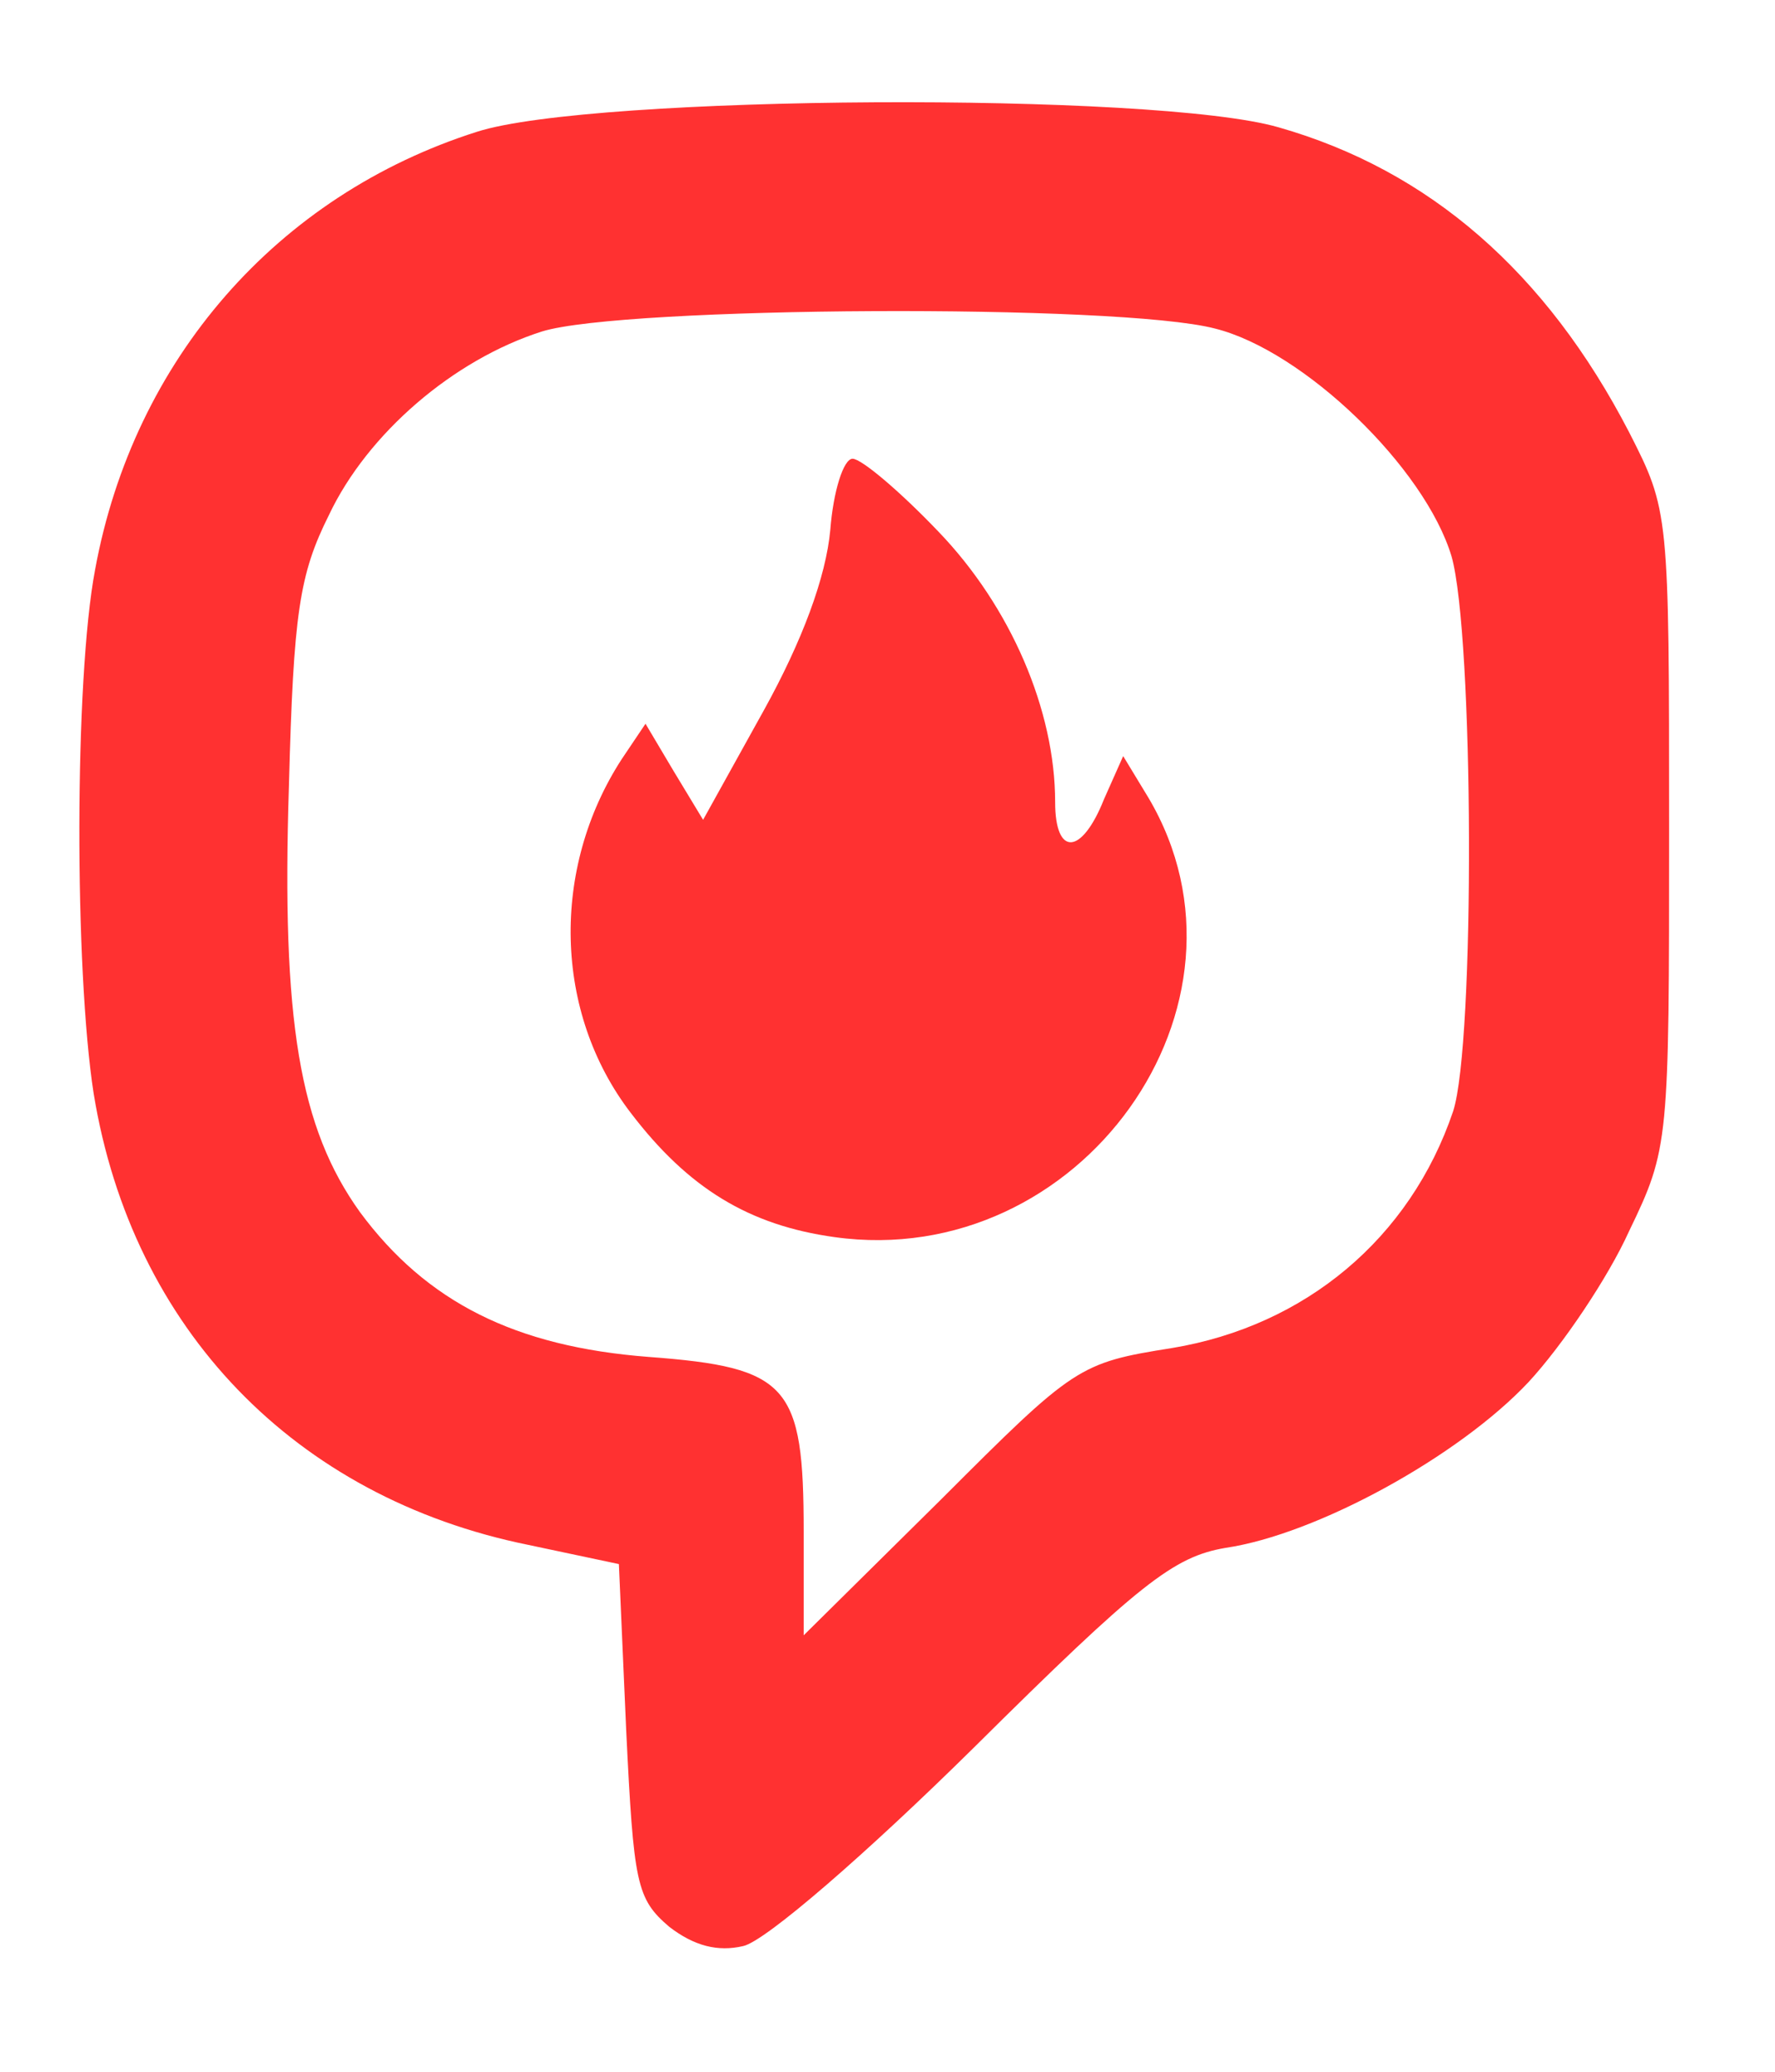
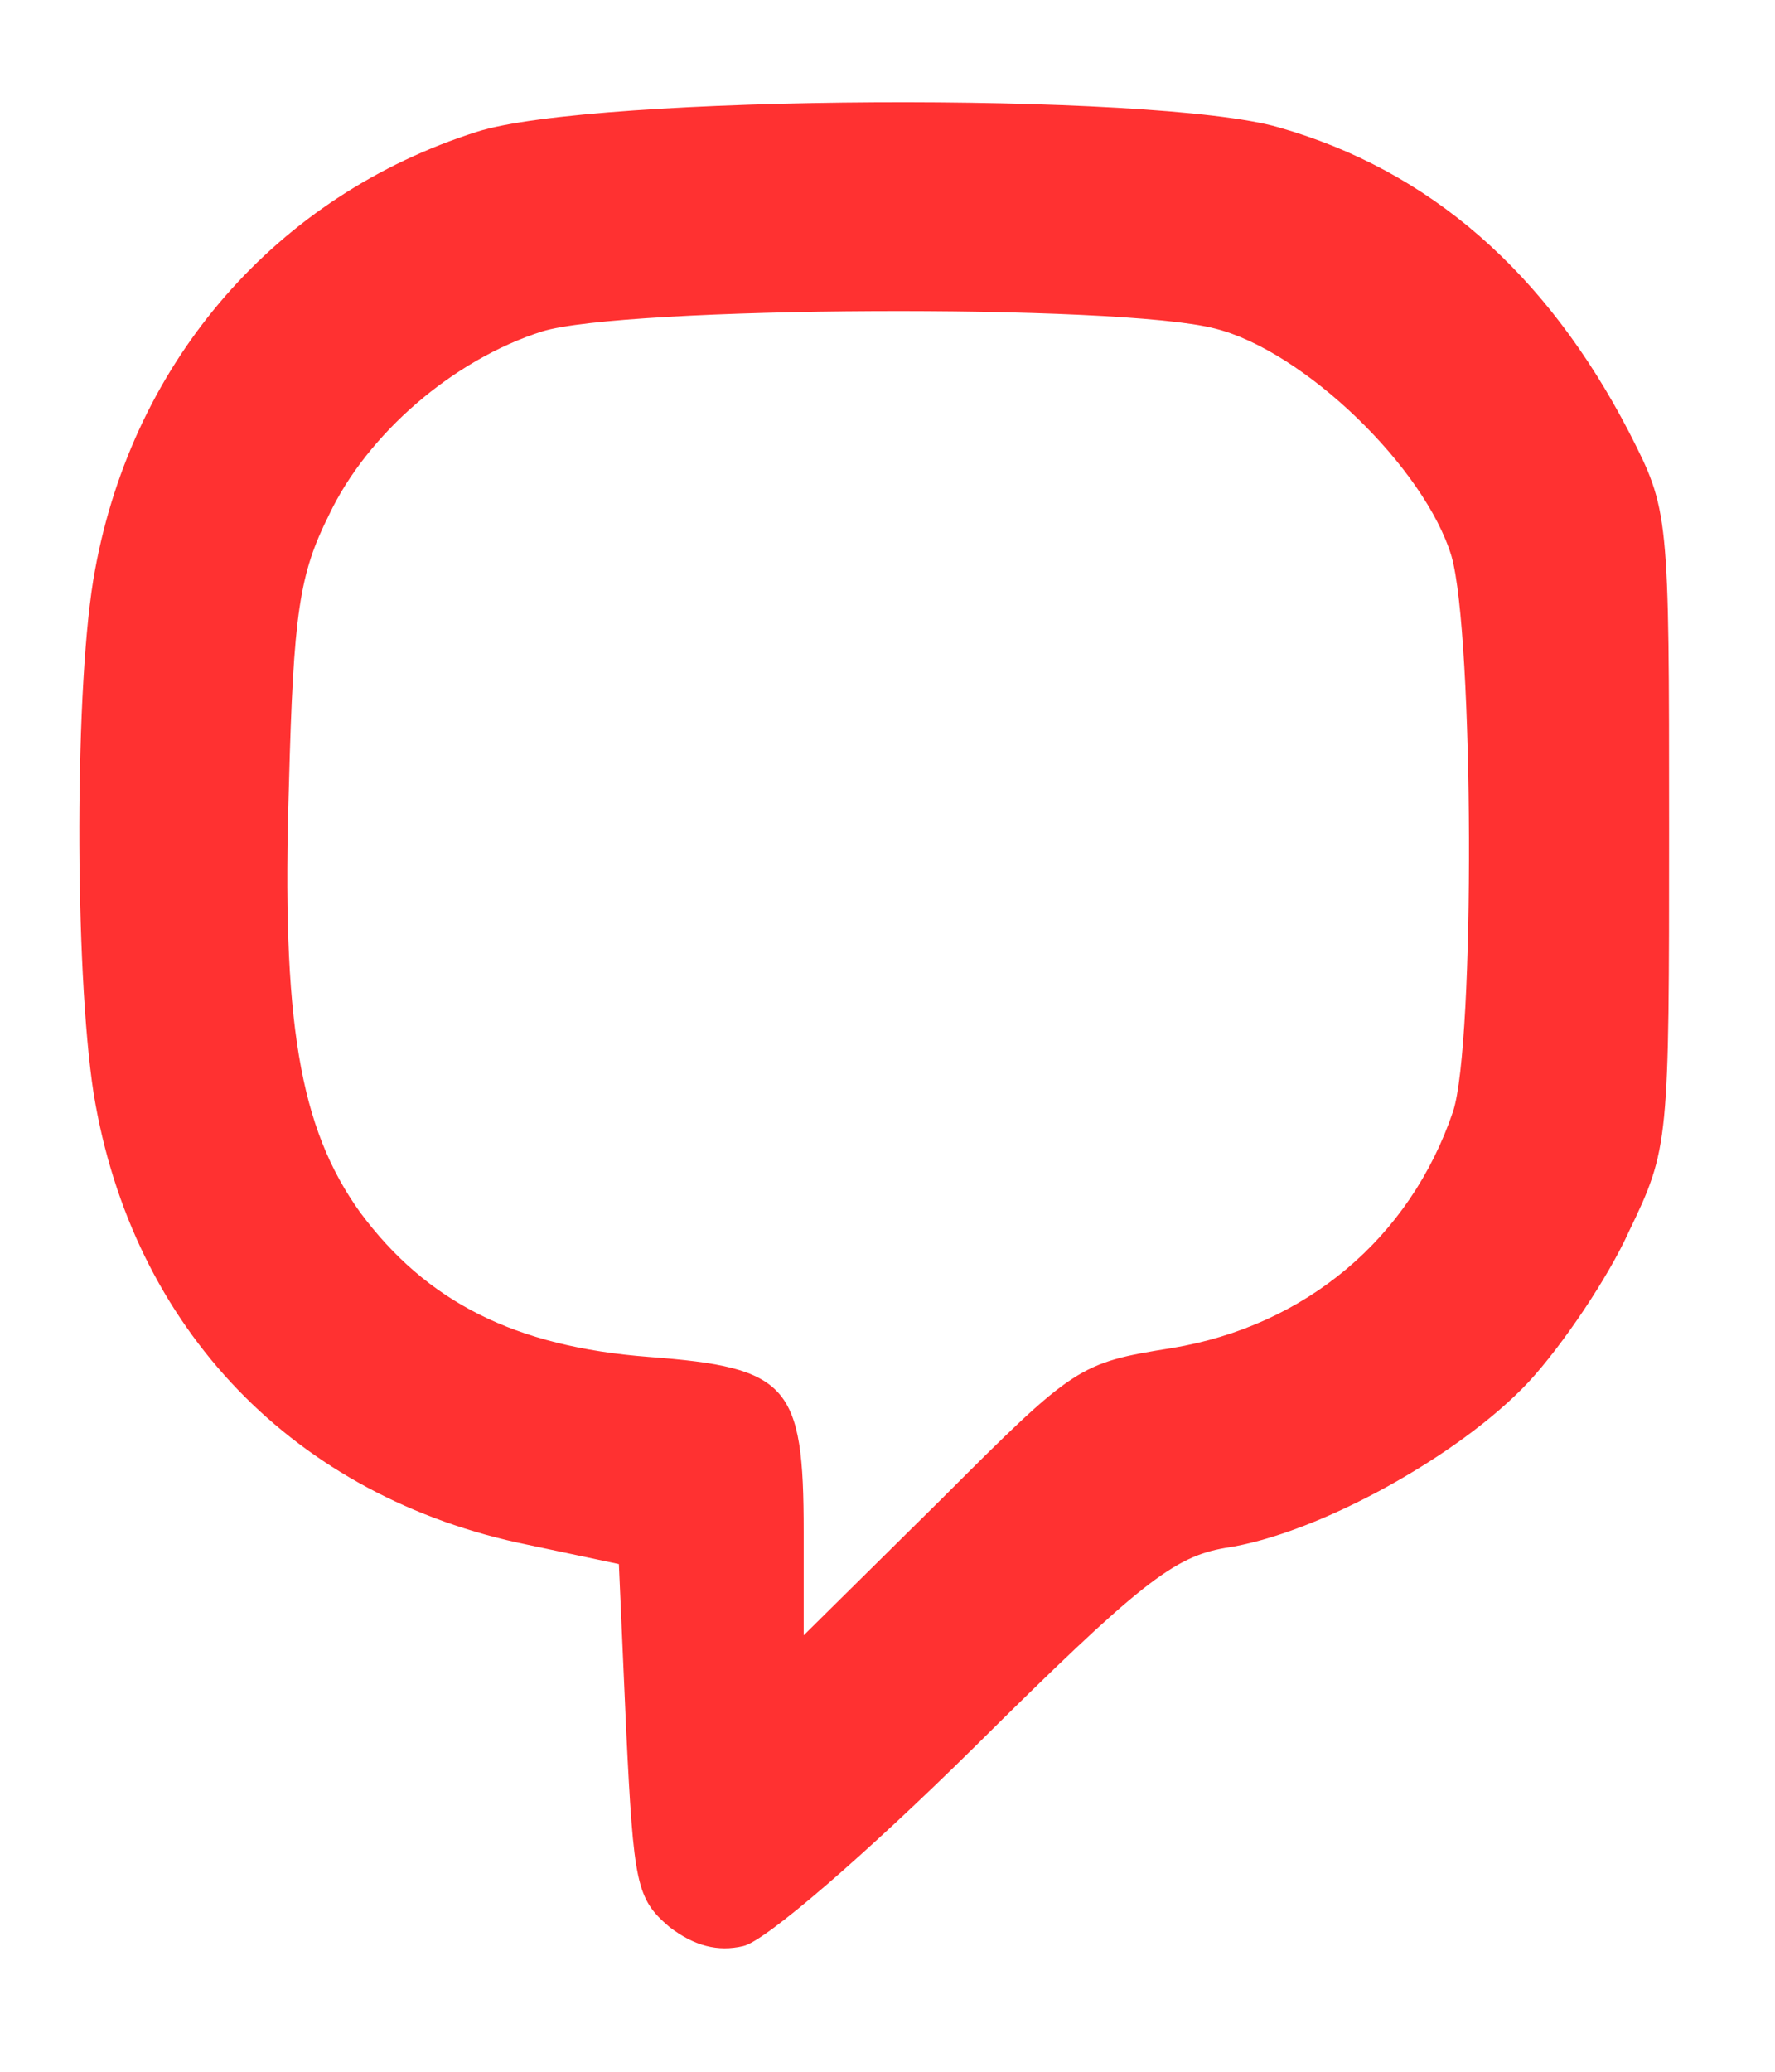
<svg xmlns="http://www.w3.org/2000/svg" width="100%" height="100%" viewBox="50 135 90 105" preserveAspectRatio="xMidYMid meet">
  <path fill="#ff3131" fill-opacity="1" fill-rule="nonzero" d="M 74.18 141.68 C 64.05 144.90 56.77 153.23 54.82 163.88 C 53.77 169.43 53.77 184.13 54.75 190.43 C 56.70 202.35 64.95 210.90 76.80 213.30 L 81.38 214.27 L 81.75 222.68 C 82.13 230.48 82.27 231.23 83.93 232.65 C 85.20 233.63 86.40 233.93 87.68 233.63 C 88.80 233.40 93.98 228.90 99.38 223.57 C 107.77 215.25 109.50 213.90 112.13 213.45 C 116.77 212.77 123.98 208.80 127.50 205.05 C 129.23 203.18 131.55 199.73 132.60 197.40 C 134.63 193.20 134.63 192.90 134.63 177 C 134.63 160.95 134.63 160.88 132.60 156.90 C 128.40 148.80 122.48 143.63 114.82 141.45 C 108.60 139.65 80.02 139.80 74.18 141.68 Z M 111.60 151.65 C 116.10 152.77 122.25 158.70 123.60 163.20 C 124.73 167.18 124.80 187.88 123.68 191.32 C 121.50 197.77 116.18 202.20 109.43 203.32 C 104.70 204.07 104.48 204.23 97.73 210.98 L 90.75 217.88 L 90.75 212.63 C 90.75 205.20 90 204.30 82.88 203.77 C 76.13 203.25 71.63 201 68.25 196.43 C 65.18 192.15 64.27 186.75 64.65 174.82 C 64.88 166.05 65.18 164.10 66.68 161.10 C 68.63 156.98 72.98 153.23 77.48 151.80 C 81.60 150.52 106.73 150.38 111.60 151.65 Z M 111.60 151.65" />
-   <path fill="#ff3131" fill-opacity="1" fill-rule="nonzero" d="M 92.10 161.85 C 91.88 164.25 90.68 167.48 88.73 171 L 85.65 176.55 L 84.15 174.07 L 82.73 171.68 L 81.52 173.48 C 77.93 179.02 78.07 186.30 81.98 191.40 C 84.90 195.23 87.98 197.10 92.32 197.70 C 104.77 199.43 114.45 185.93 108.23 175.43 L 106.95 173.32 L 105.98 175.50 C 104.85 178.35 103.50 178.43 103.50 175.65 C 103.50 171 101.25 165.75 97.57 161.93 C 95.63 159.90 93.68 158.25 93.23 158.25 C 92.77 158.25 92.25 159.90 92.10 161.85 Z M 92.10 161.85" />
</svg>